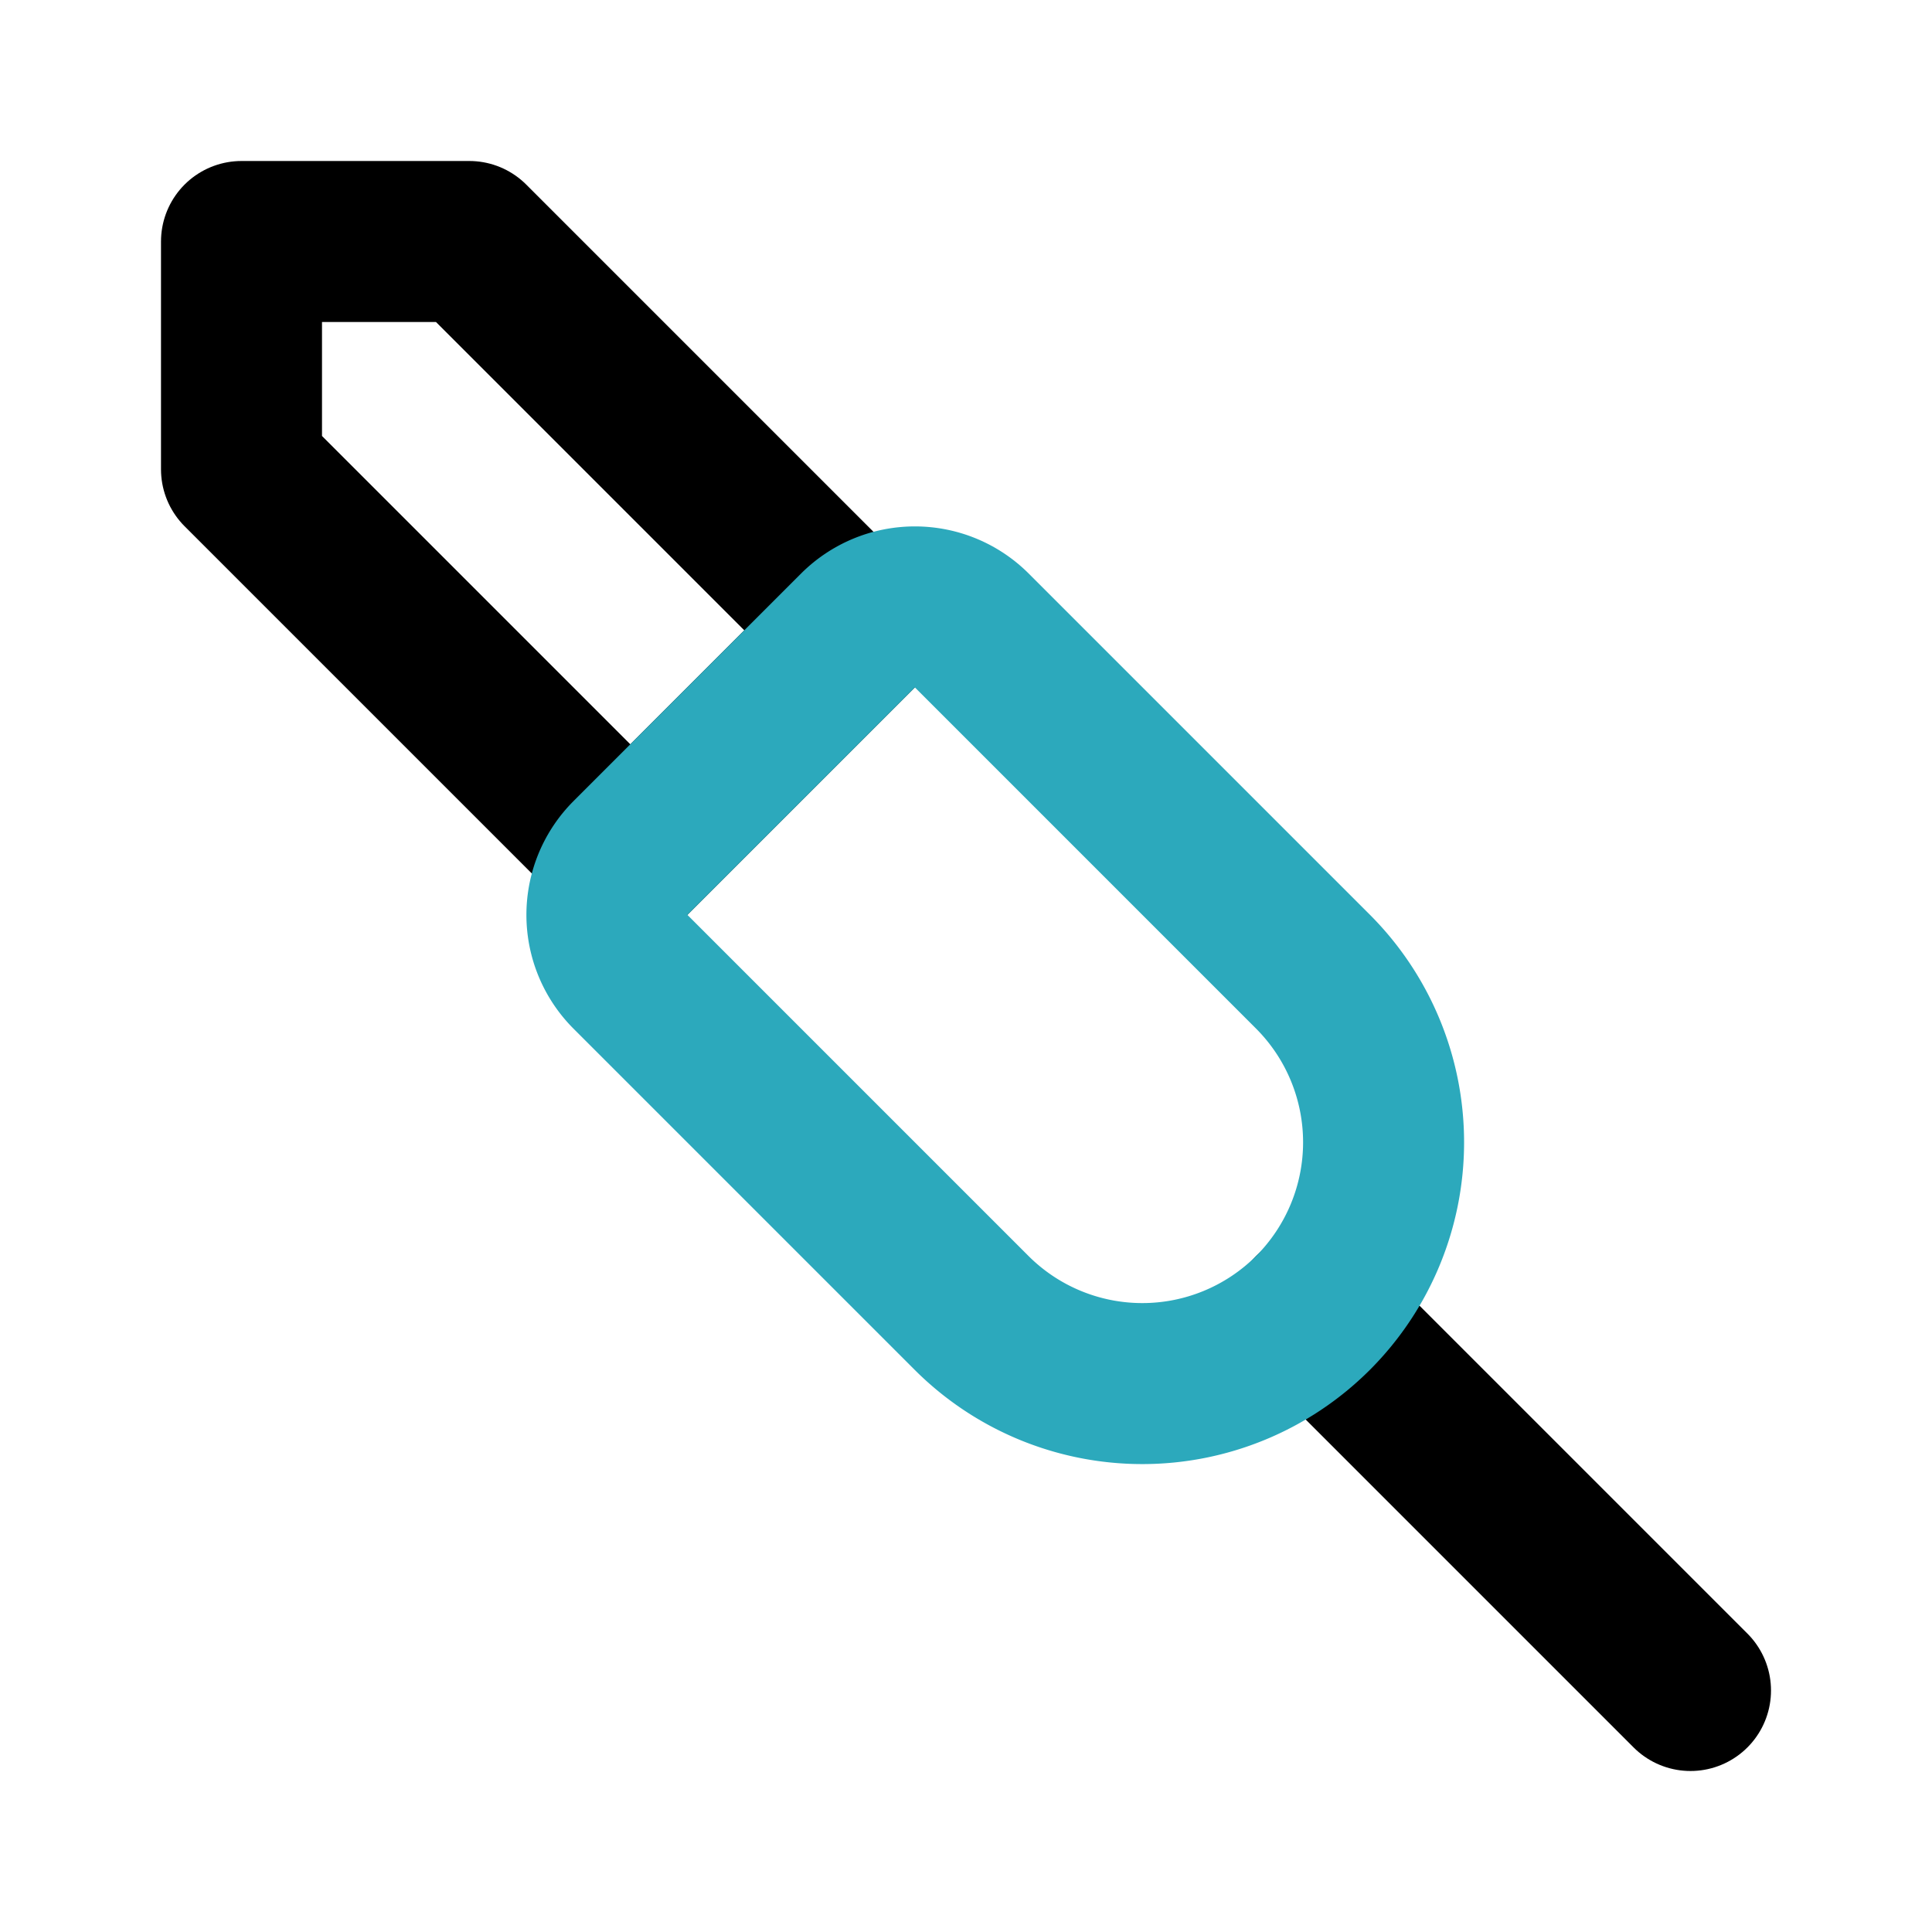
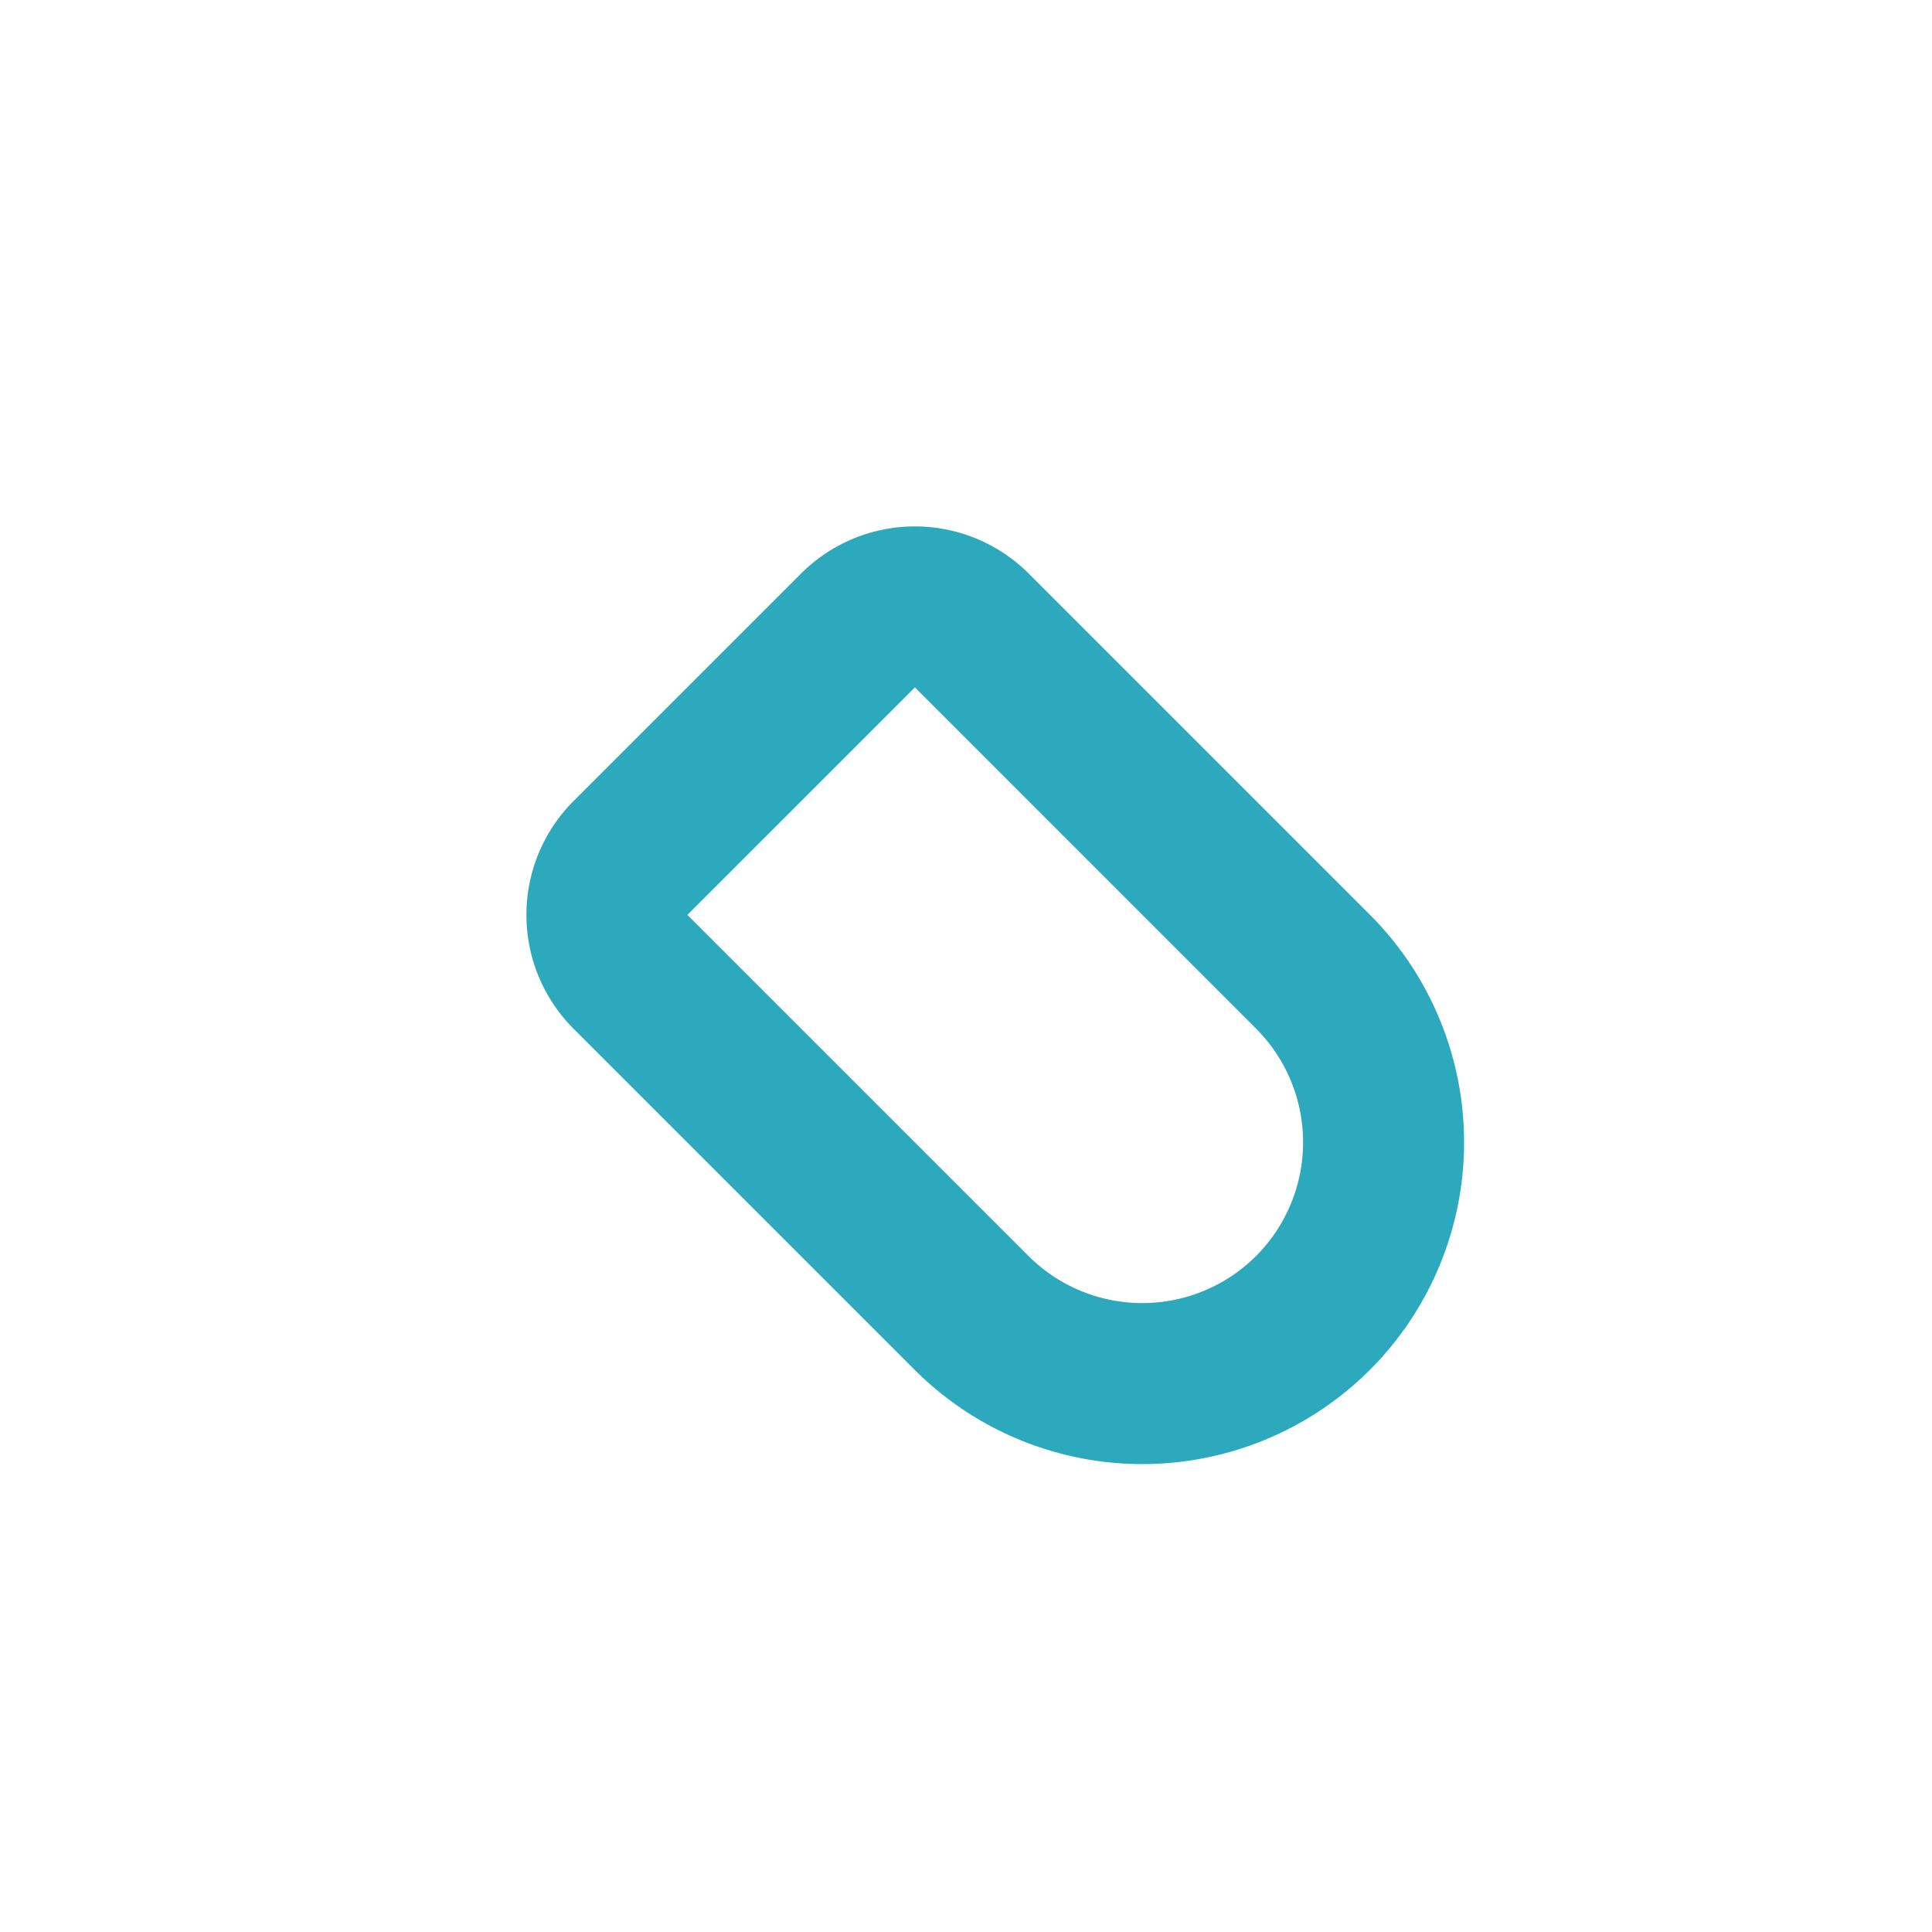
<svg xmlns="http://www.w3.org/2000/svg" fill="#000000" width="800px" height="800px" viewBox="0 0 24 24" id="jack-connector-left" data-name="Line Color" class="icon line-color">
-   <path id="primary" d="M16.31,16.31,21,21M3,5.83l4.83,4.83,2.83-2.83L5.83,3H3Z" style="fill: none; stroke: rgb(0, 0, 0); stroke-linecap: round; stroke-linejoin: round; stroke-width: 2;" />
  <path id="secondary" d="M12.07,16.31,7.83,12.07a1,1,0,0,1,0-1.41l2.83-2.83a1,1,0,0,1,1.41,0l4.24,4.24a3,3,0,0,1,0,4.24h0A3,3,0,0,1,12.07,16.31Z" style="fill: none; stroke: rgb(44, 169, 188); stroke-linecap: round; stroke-linejoin: round; stroke-width: 2;" />
</svg>